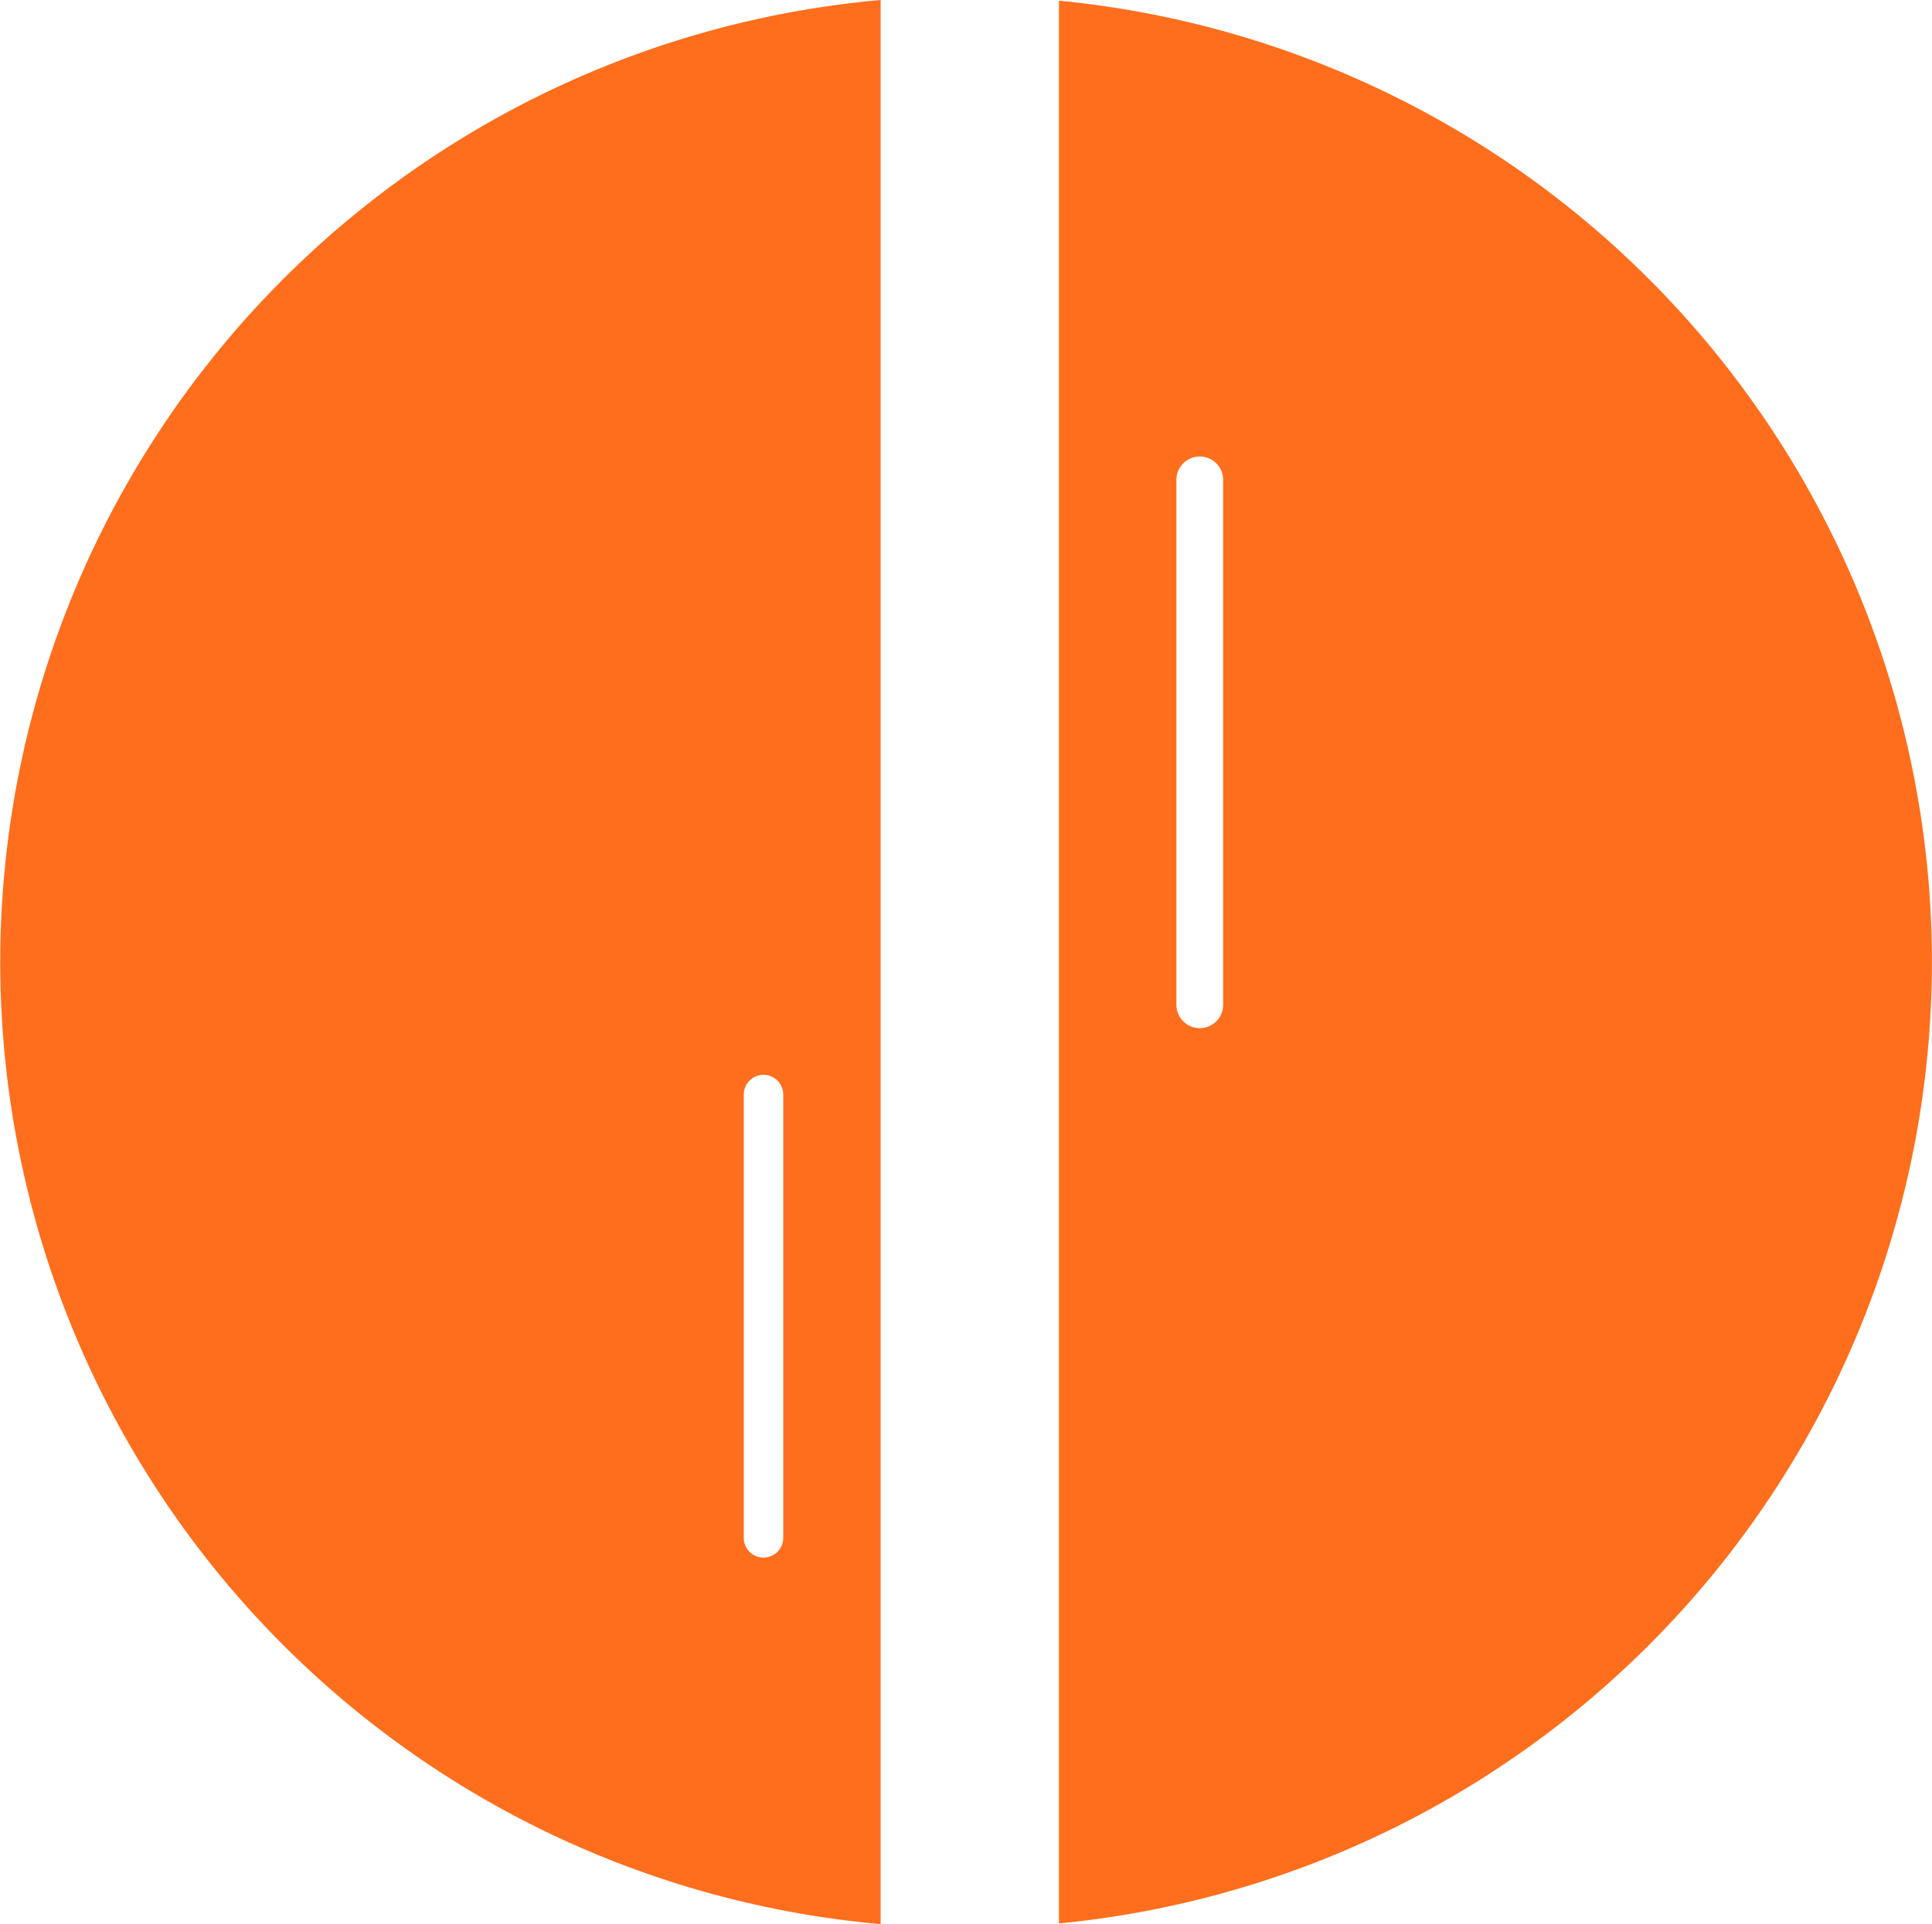
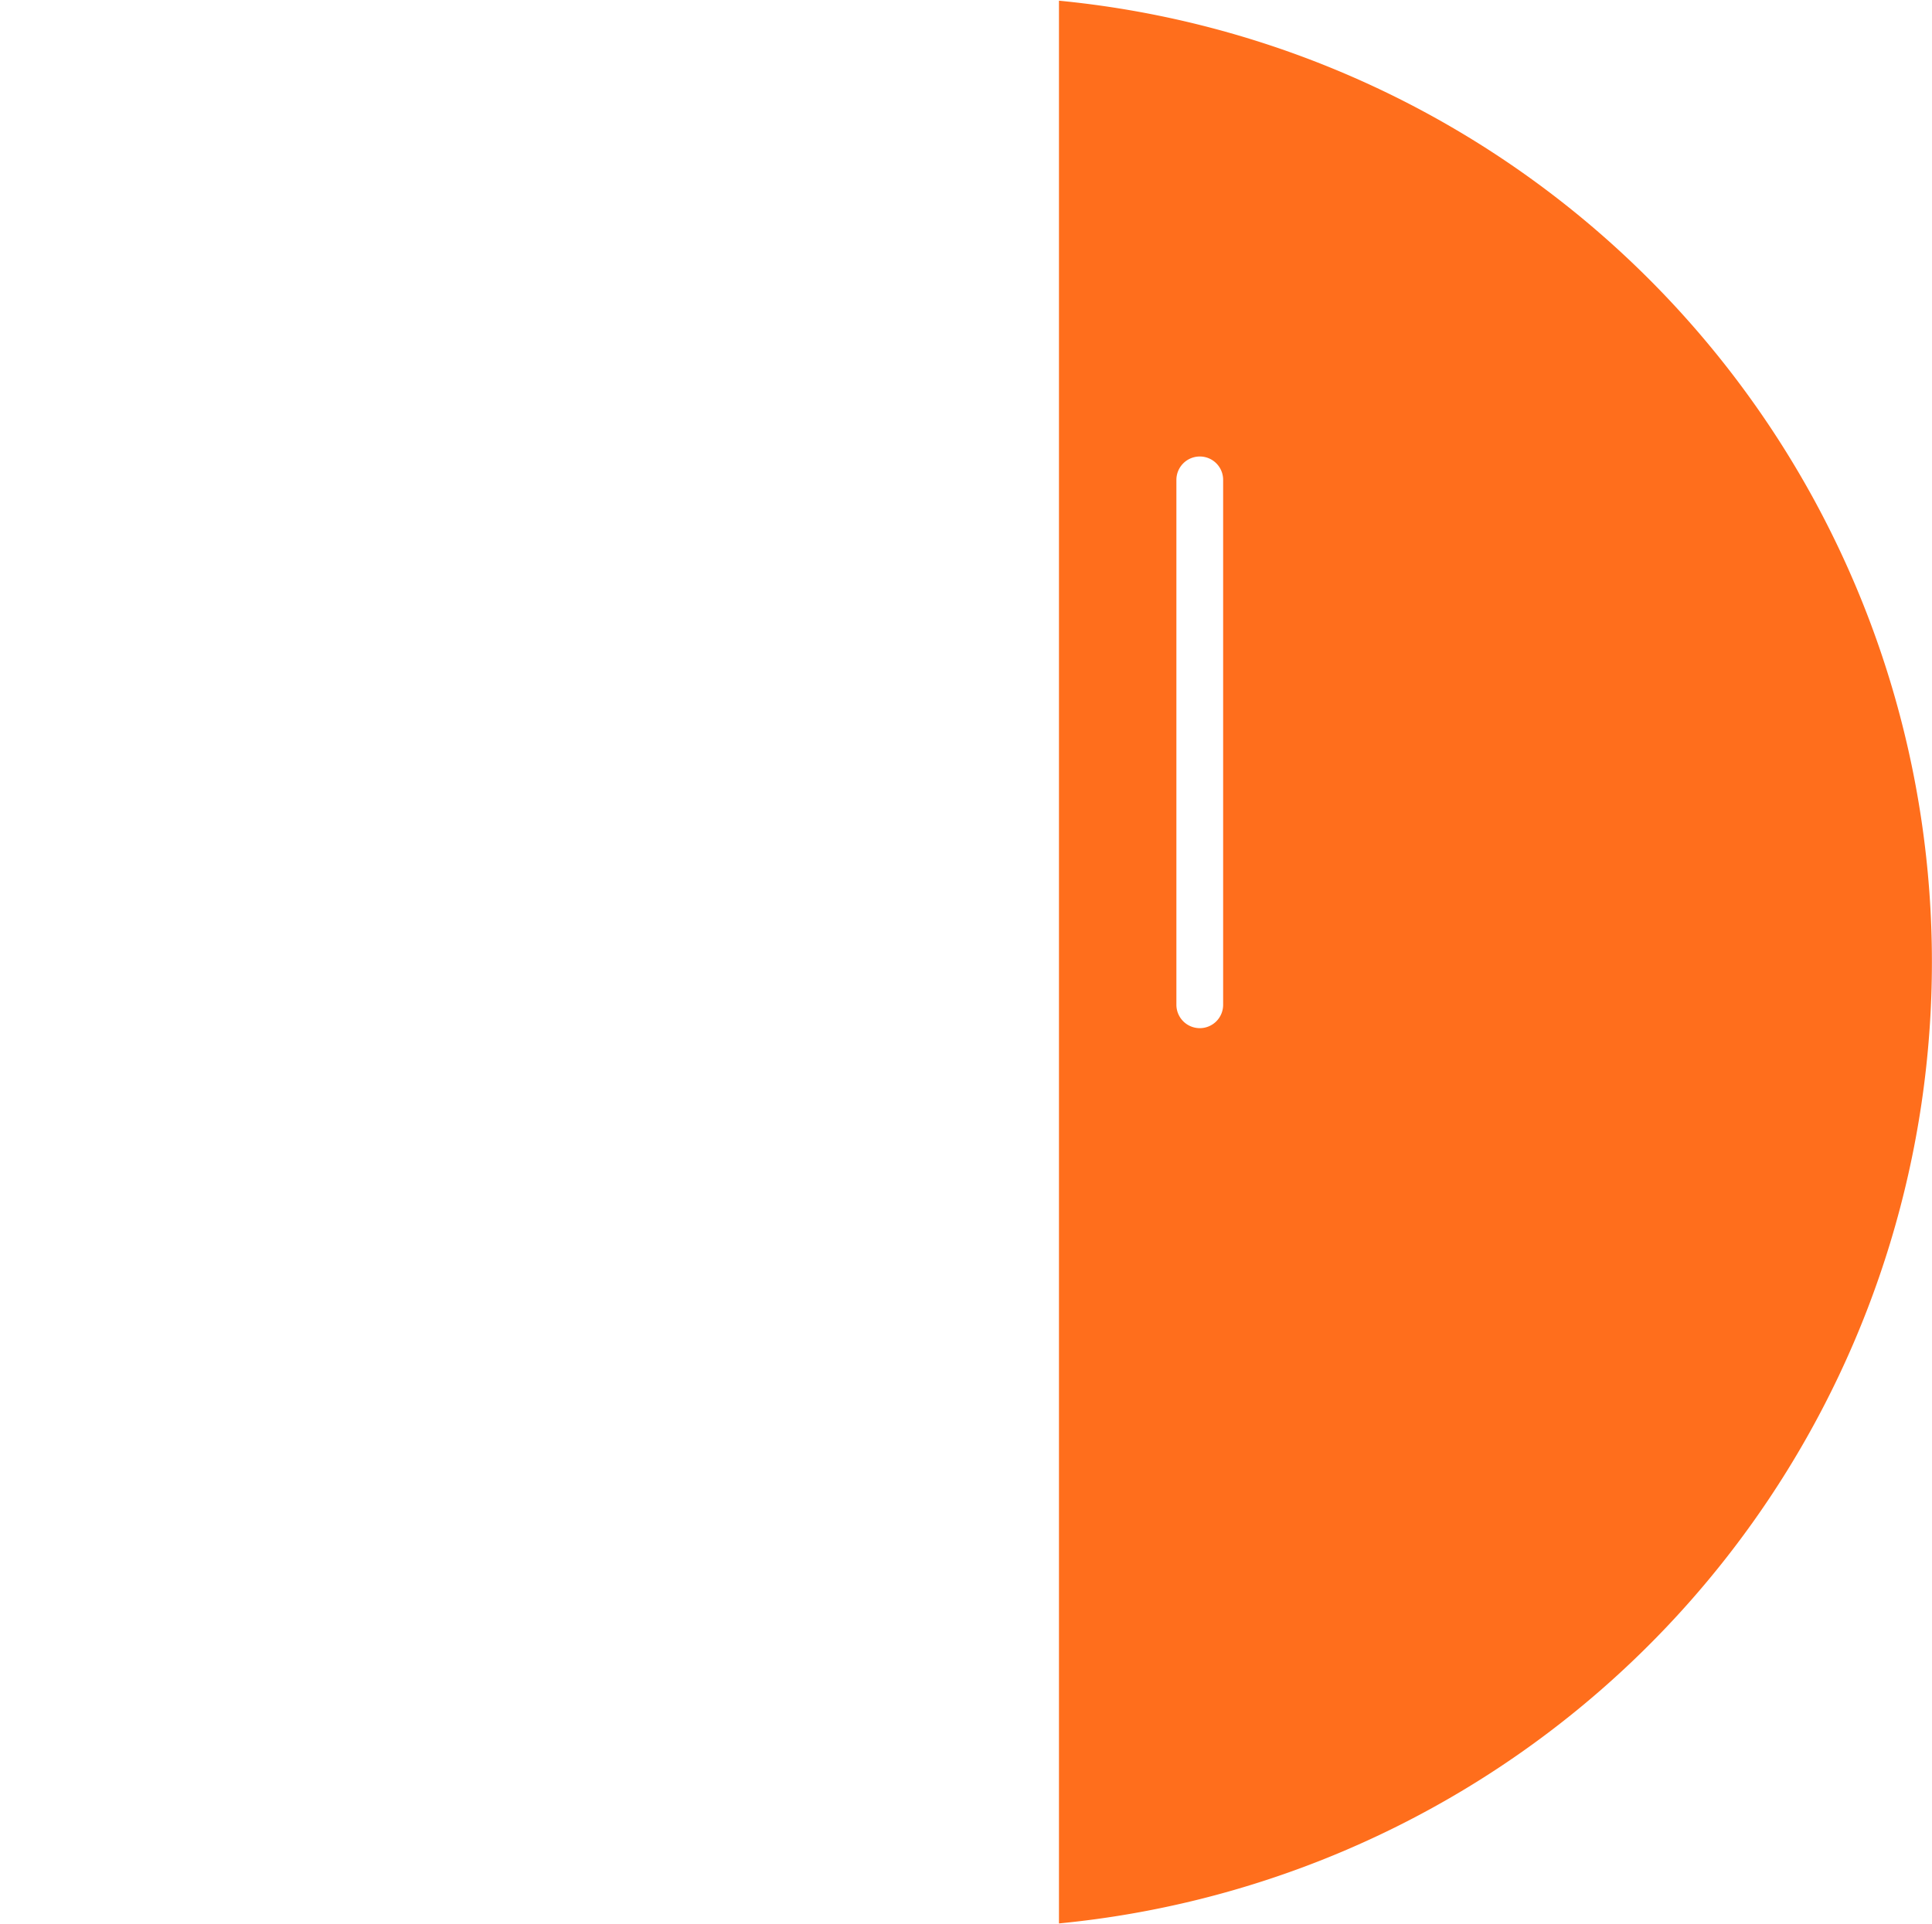
<svg xmlns="http://www.w3.org/2000/svg" id="Layer_1" data-name="Layer 1" viewBox="0 0 223.6 222.72">
  <defs>
    <style>.cls-1{fill:#ff6e1c;}</style>
  </defs>
  <title>practise-strum-icon</title>
-   <path class="cls-1" d="M101.92,0a111.8,111.8,0,0,0,0,222.72ZM90.65,178a2.28,2.28,0,0,1-2.28,2.29h0A2.28,2.28,0,0,1,86.08,178v-51.3a2.29,2.29,0,0,1,2.29-2.29h0a2.29,2.29,0,0,1,2.28,2.29Z" />
  <path class="cls-1" d="M122.56.08V222.64a111.8,111.8,0,0,0,0-222.56Zm19,116.22a2.7,2.7,0,0,1-2.7,2.71h0a2.71,2.71,0,0,1-2.71-2.71V55.55a2.71,2.71,0,0,1,2.71-2.71h0a2.7,2.7,0,0,1,2.7,2.71Z" />
</svg>